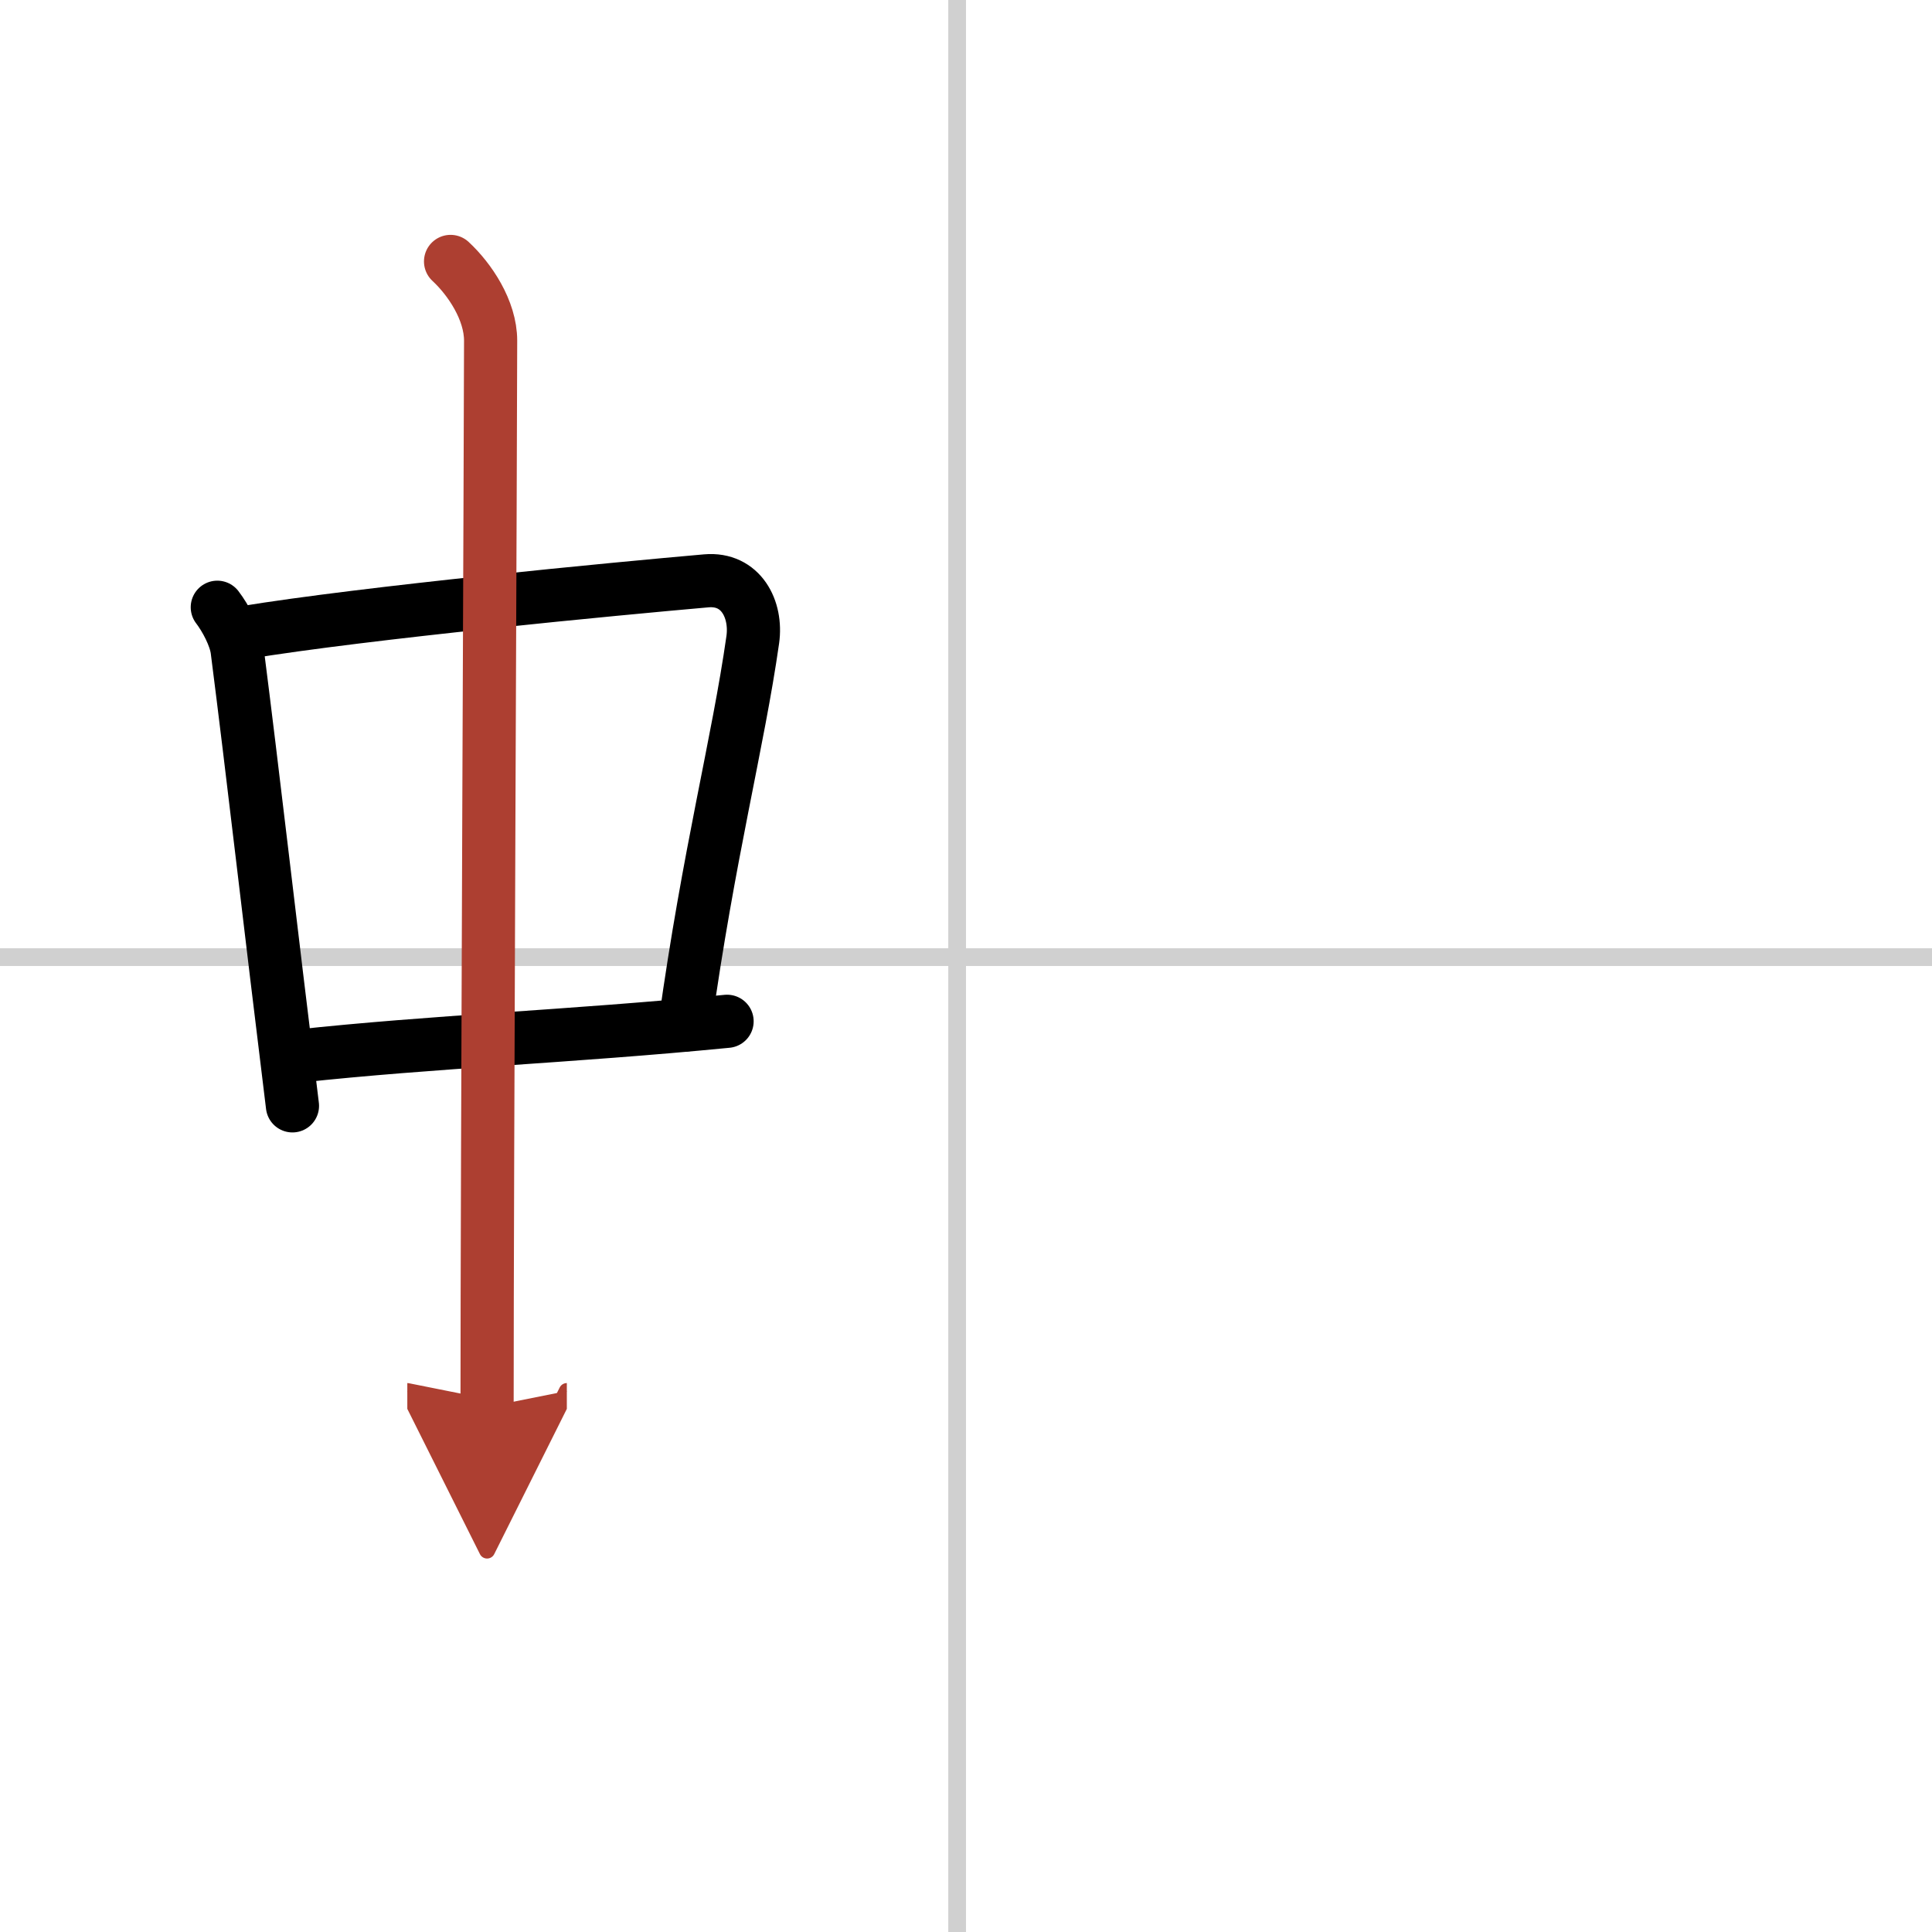
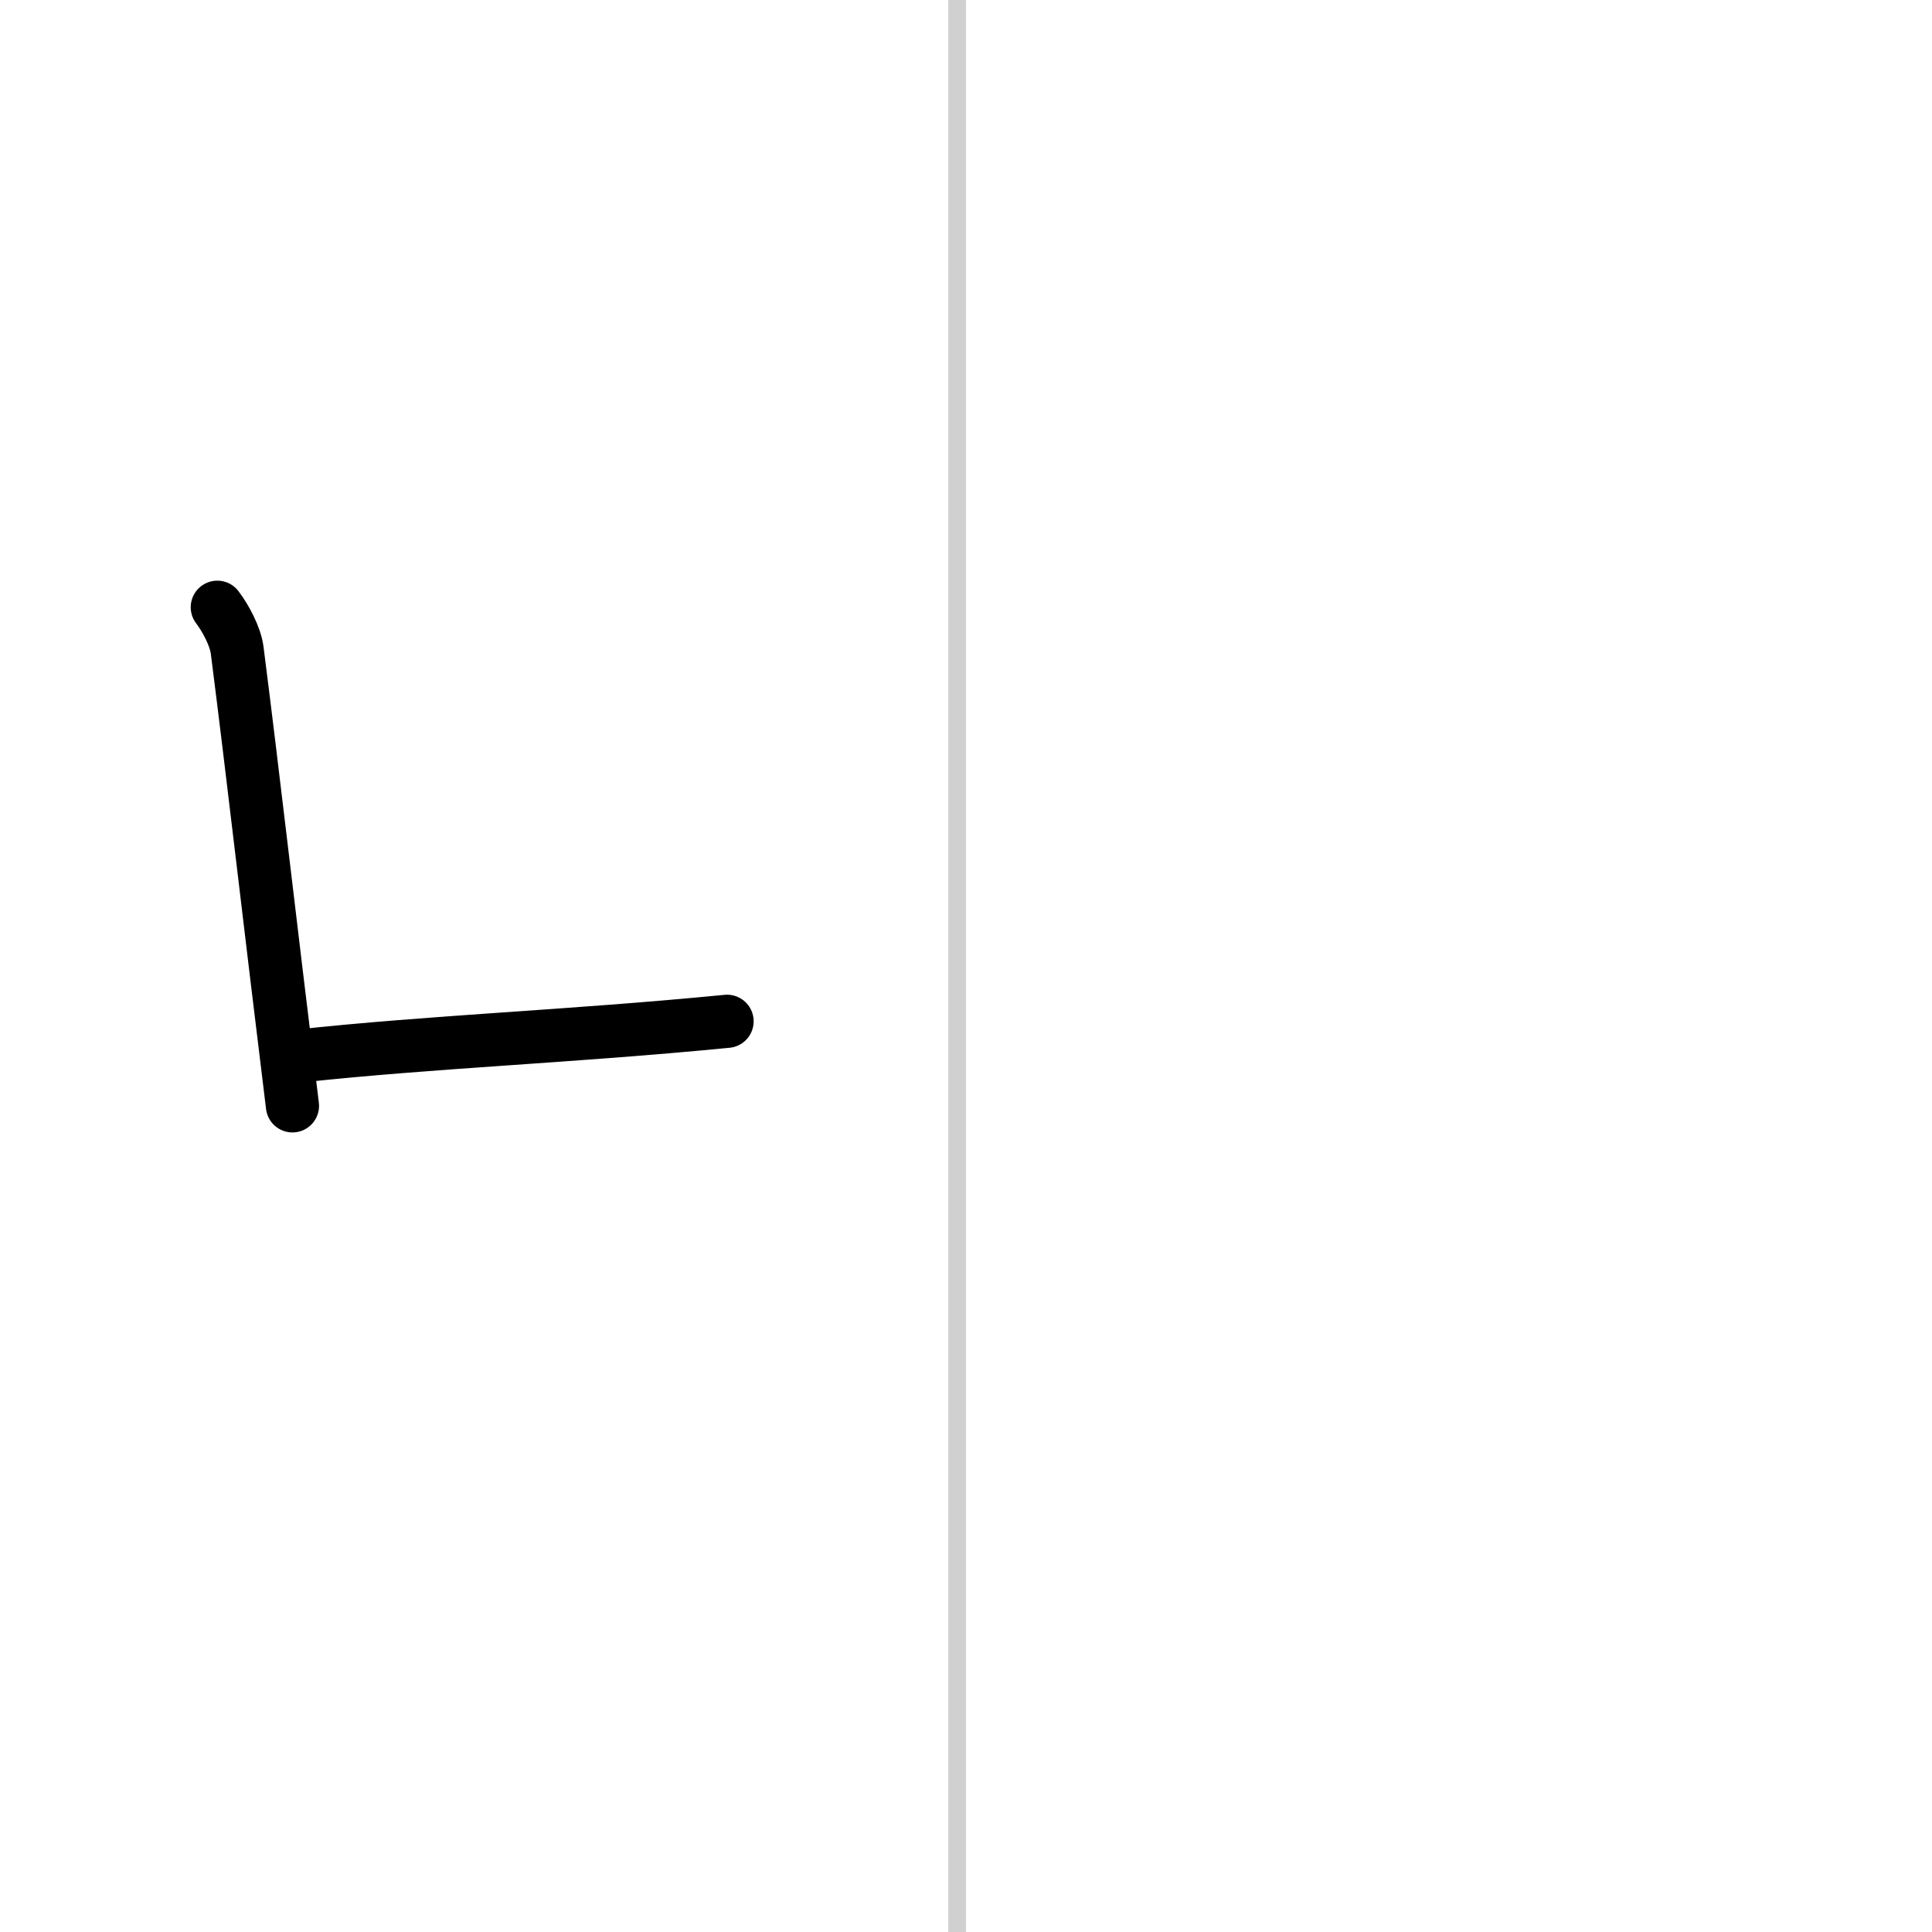
<svg xmlns="http://www.w3.org/2000/svg" width="400" height="400" viewBox="0 0 109 109">
  <defs>
    <marker id="a" markerWidth="4" orient="auto" refX="1" refY="5" viewBox="0 0 10 10">
      <polyline points="0 0 10 5 0 10 1 5" fill="#ad3f31" stroke="#ad3f31" />
    </marker>
  </defs>
  <g fill="none" stroke="#000" stroke-linecap="round" stroke-linejoin="round" stroke-width="3">
    <rect width="100%" height="100%" fill="#fff" stroke="#fff" />
    <line x1="54" x2="54" y2="109" stroke="#d0d0d0" stroke-width="1" />
-     <line x2="109" y1="54" y2="54" stroke="#d0d0d0" stroke-width="1" />
    <path d="m12.26 34.26c0.46 0.6 1.02 1.64 1.12 2.42 0.87 6.79 1.87 15.58 3.12 25.71" />
-     <path d="m13.72 35.7c6.93-1.14 21.11-2.49 26.13-2.93 1.96-0.17 2.86 1.61 2.62 3.32-0.83 5.83-2.48 12.04-3.83 21.74" />
    <path d="M16.76,59.59C24.5,58.75,32,58.5,41.02,57.62" />
-     <path d="m25.42 14.75c1.08 1 2.26 2.75 2.26 4.47 0 4.78-0.2 46.78-0.2 60.16" marker-end="url(#a)" stroke="#ad3f31" />
  </g>
</svg>